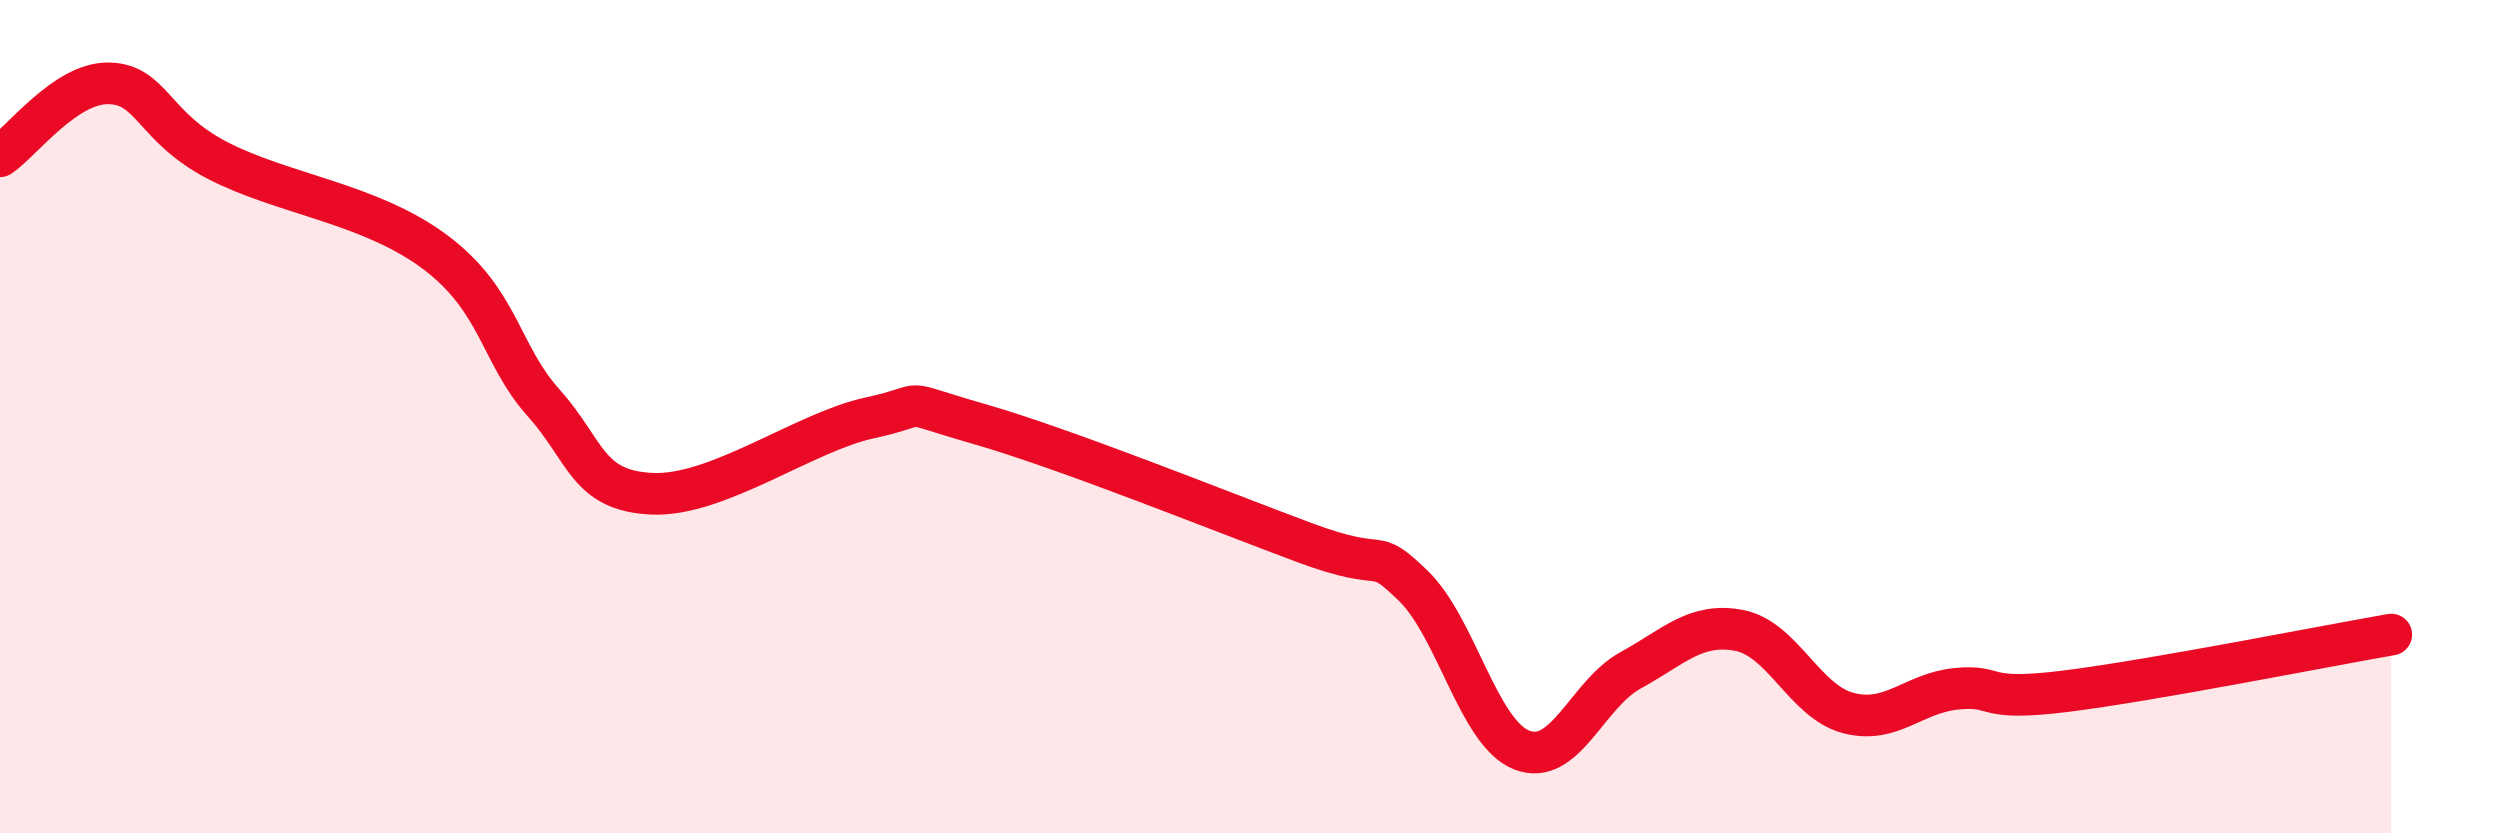
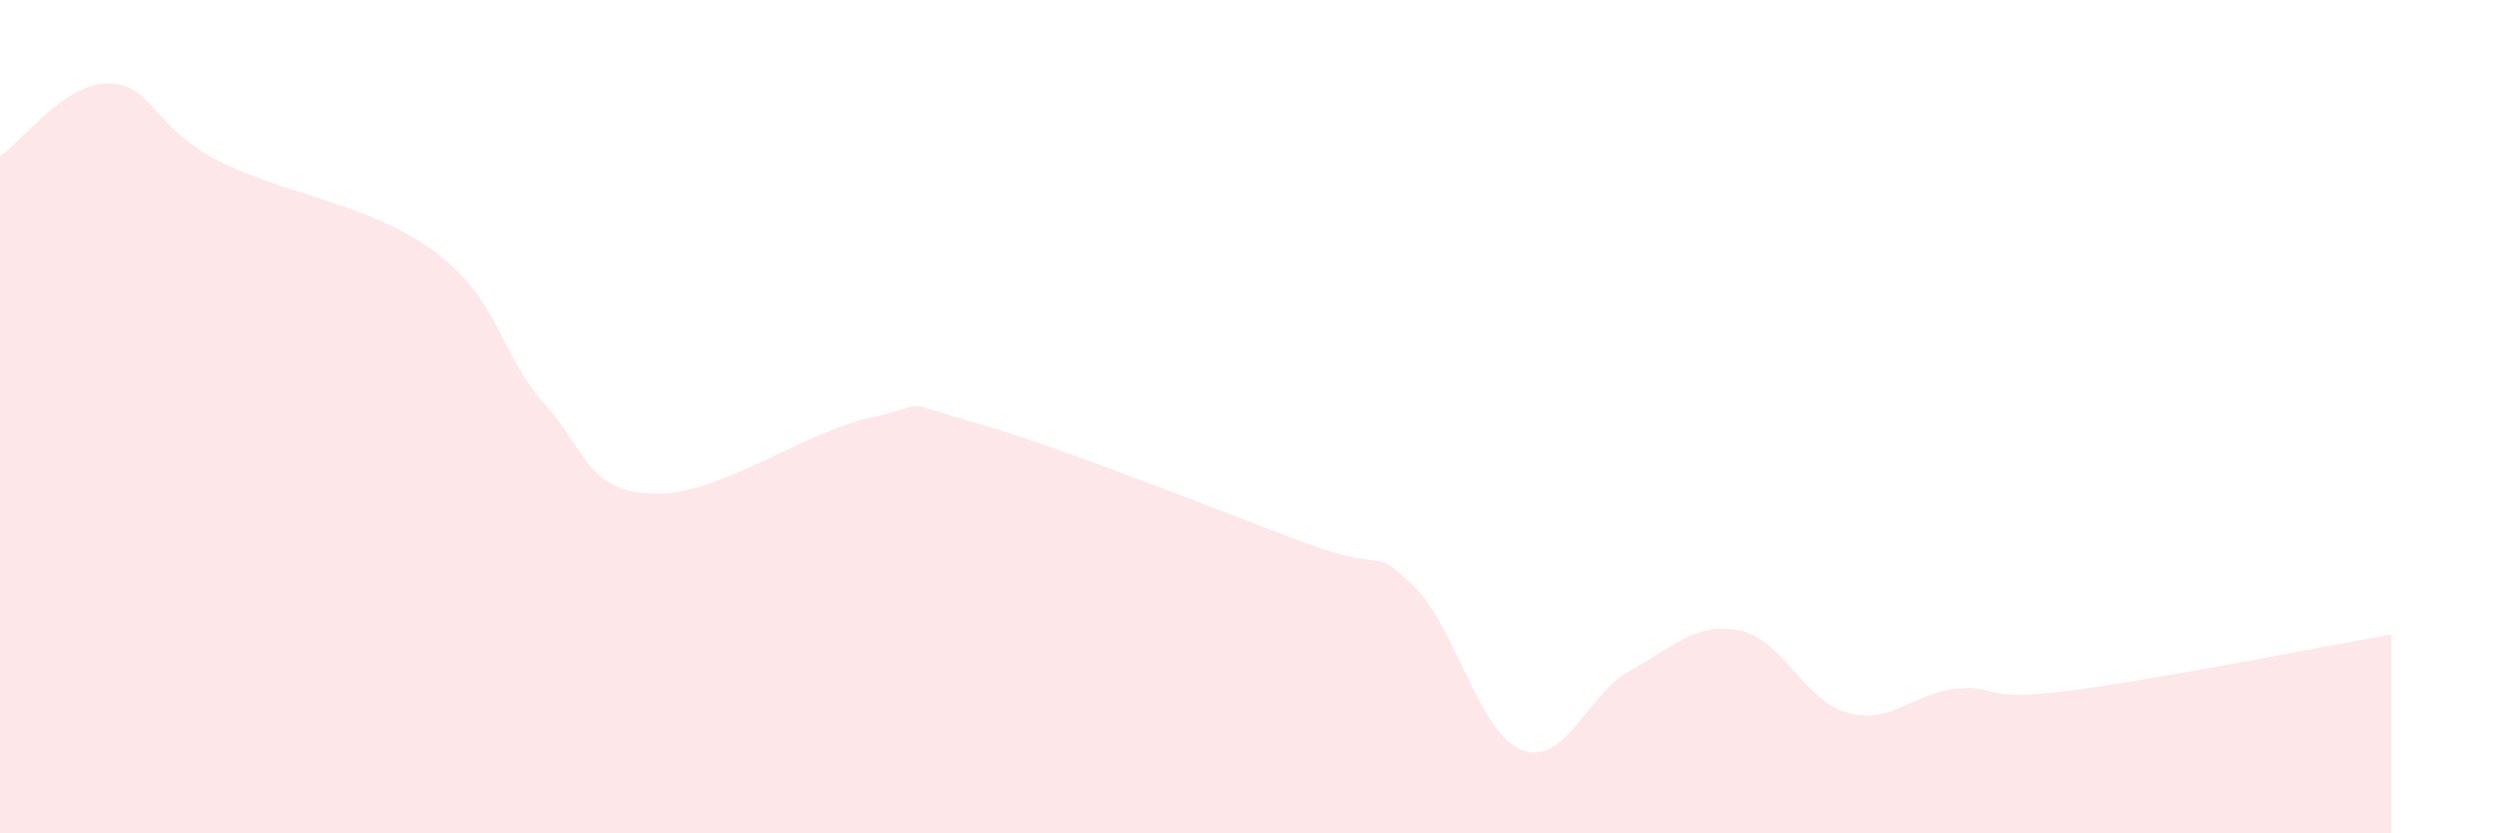
<svg xmlns="http://www.w3.org/2000/svg" width="60" height="20" viewBox="0 0 60 20">
  <path d="M 0,3.75 C 0.52,3.4 1.57,1.98 2.61,2 C 3.65,2.02 3.66,3.04 5.22,3.85 C 6.78,4.66 8.87,4.88 10.43,6.04 C 11.99,7.2 12,8.5 13.04,9.66 C 14.08,10.82 14.08,11.78 15.65,11.85 C 17.22,11.92 19.3,10.37 20.87,10.03 C 22.44,9.69 21.39,9.57 23.48,10.17 C 25.57,10.77 29.21,12.24 31.3,13.02 C 33.39,13.8 32.87,13.05 33.91,14.05 C 34.95,15.05 35.48,17.59 36.52,18 C 37.56,18.41 38.09,16.66 39.13,16.09 C 40.17,15.52 40.7,14.93 41.74,15.13 C 42.78,15.33 43.31,16.83 44.35,17.11 C 45.39,17.39 45.92,16.63 46.96,16.53 C 48,16.43 47.48,16.85 49.57,16.59 C 51.66,16.33 55.83,15.5 57.39,15.23L57.39 20L0 20Z" fill="#EB0A25" opacity="0.1" stroke-linecap="round" stroke-linejoin="round" />
-   <path d="M 0,3.75 C 0.52,3.4 1.57,1.98 2.61,2 C 3.65,2.02 3.66,3.04 5.22,3.85 C 6.78,4.66 8.87,4.88 10.43,6.04 C 11.99,7.2 12,8.5 13.04,9.66 C 14.08,10.82 14.08,11.78 15.65,11.85 C 17.22,11.92 19.3,10.37 20.87,10.03 C 22.44,9.69 21.39,9.57 23.48,10.17 C 25.57,10.77 29.21,12.24 31.3,13.02 C 33.39,13.8 32.87,13.05 33.91,14.05 C 34.95,15.05 35.48,17.59 36.52,18 C 37.56,18.41 38.09,16.66 39.13,16.09 C 40.17,15.52 40.7,14.93 41.74,15.13 C 42.78,15.33 43.31,16.83 44.35,17.11 C 45.39,17.39 45.92,16.63 46.96,16.53 C 48,16.43 47.48,16.85 49.57,16.59 C 51.66,16.33 55.83,15.5 57.39,15.23" stroke="#EB0A25" stroke-width="1" fill="none" stroke-linecap="round" stroke-linejoin="round" />
</svg>